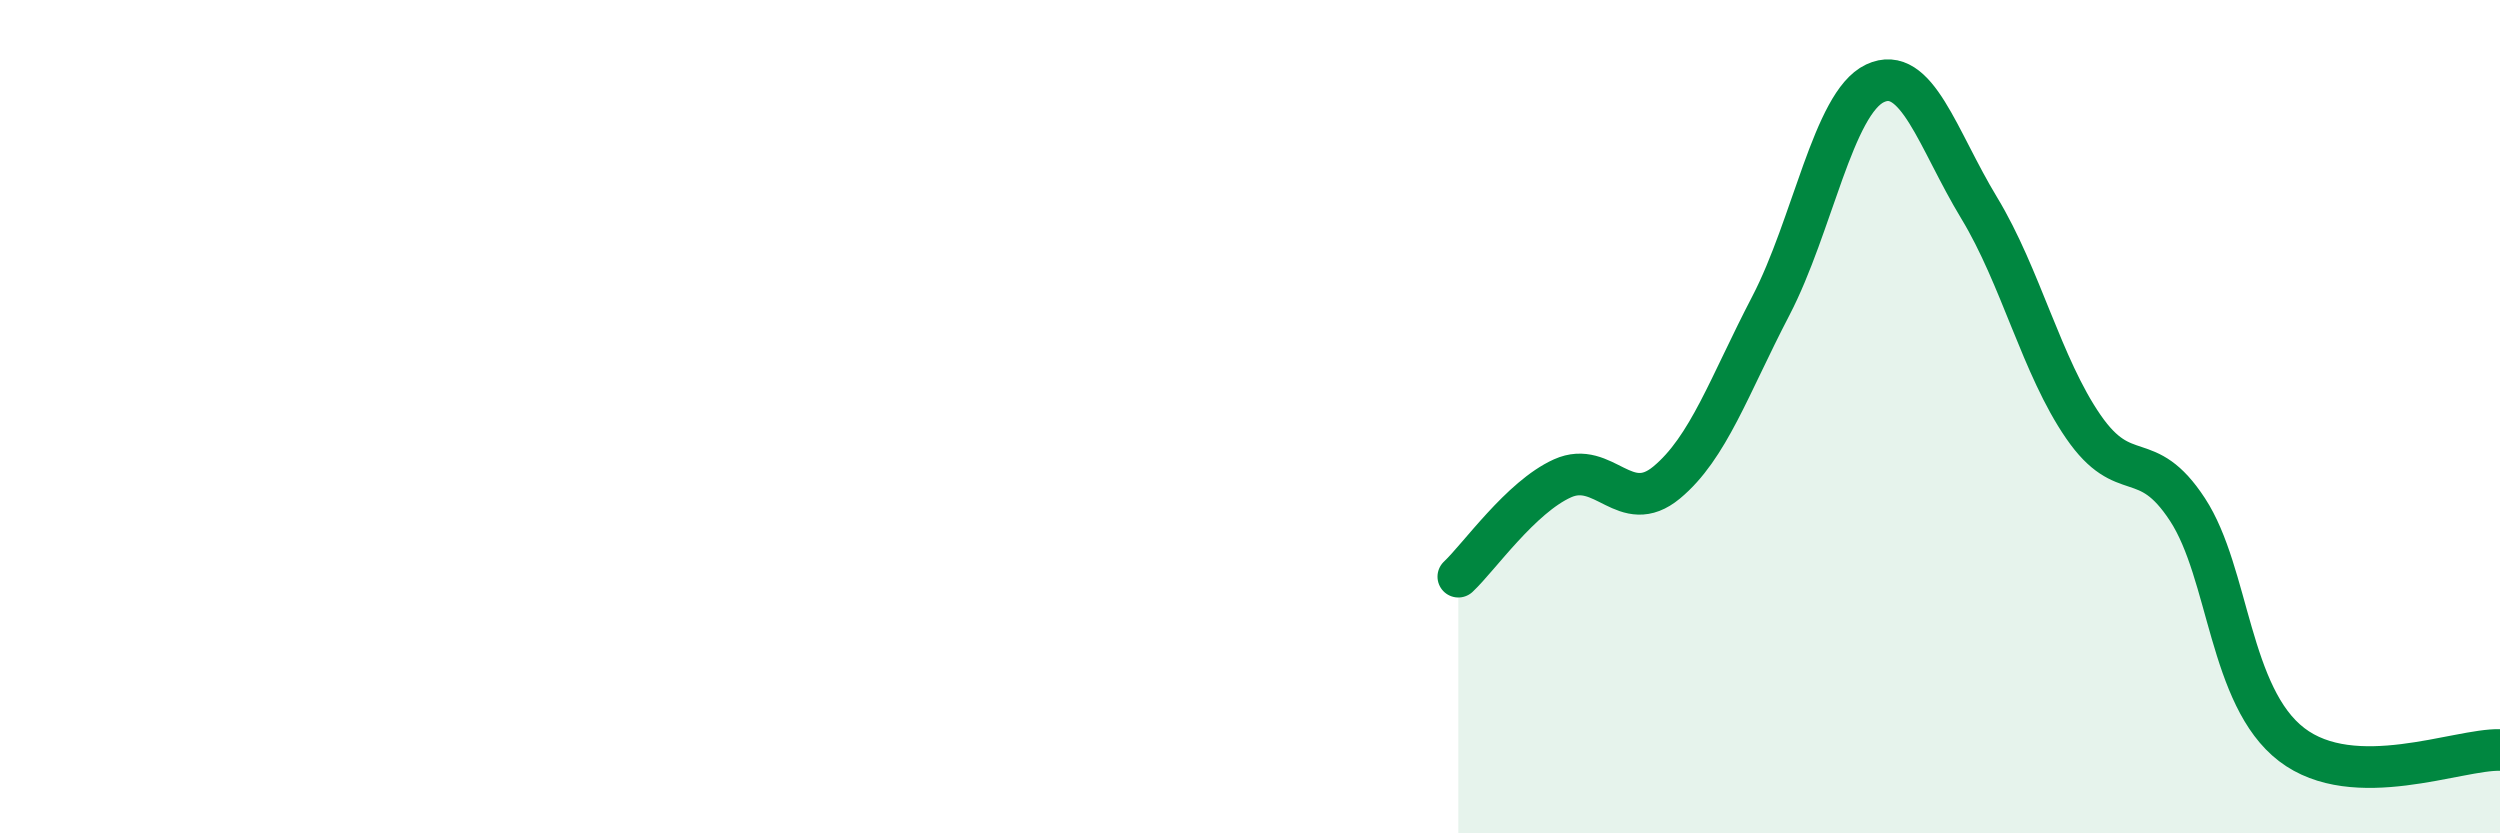
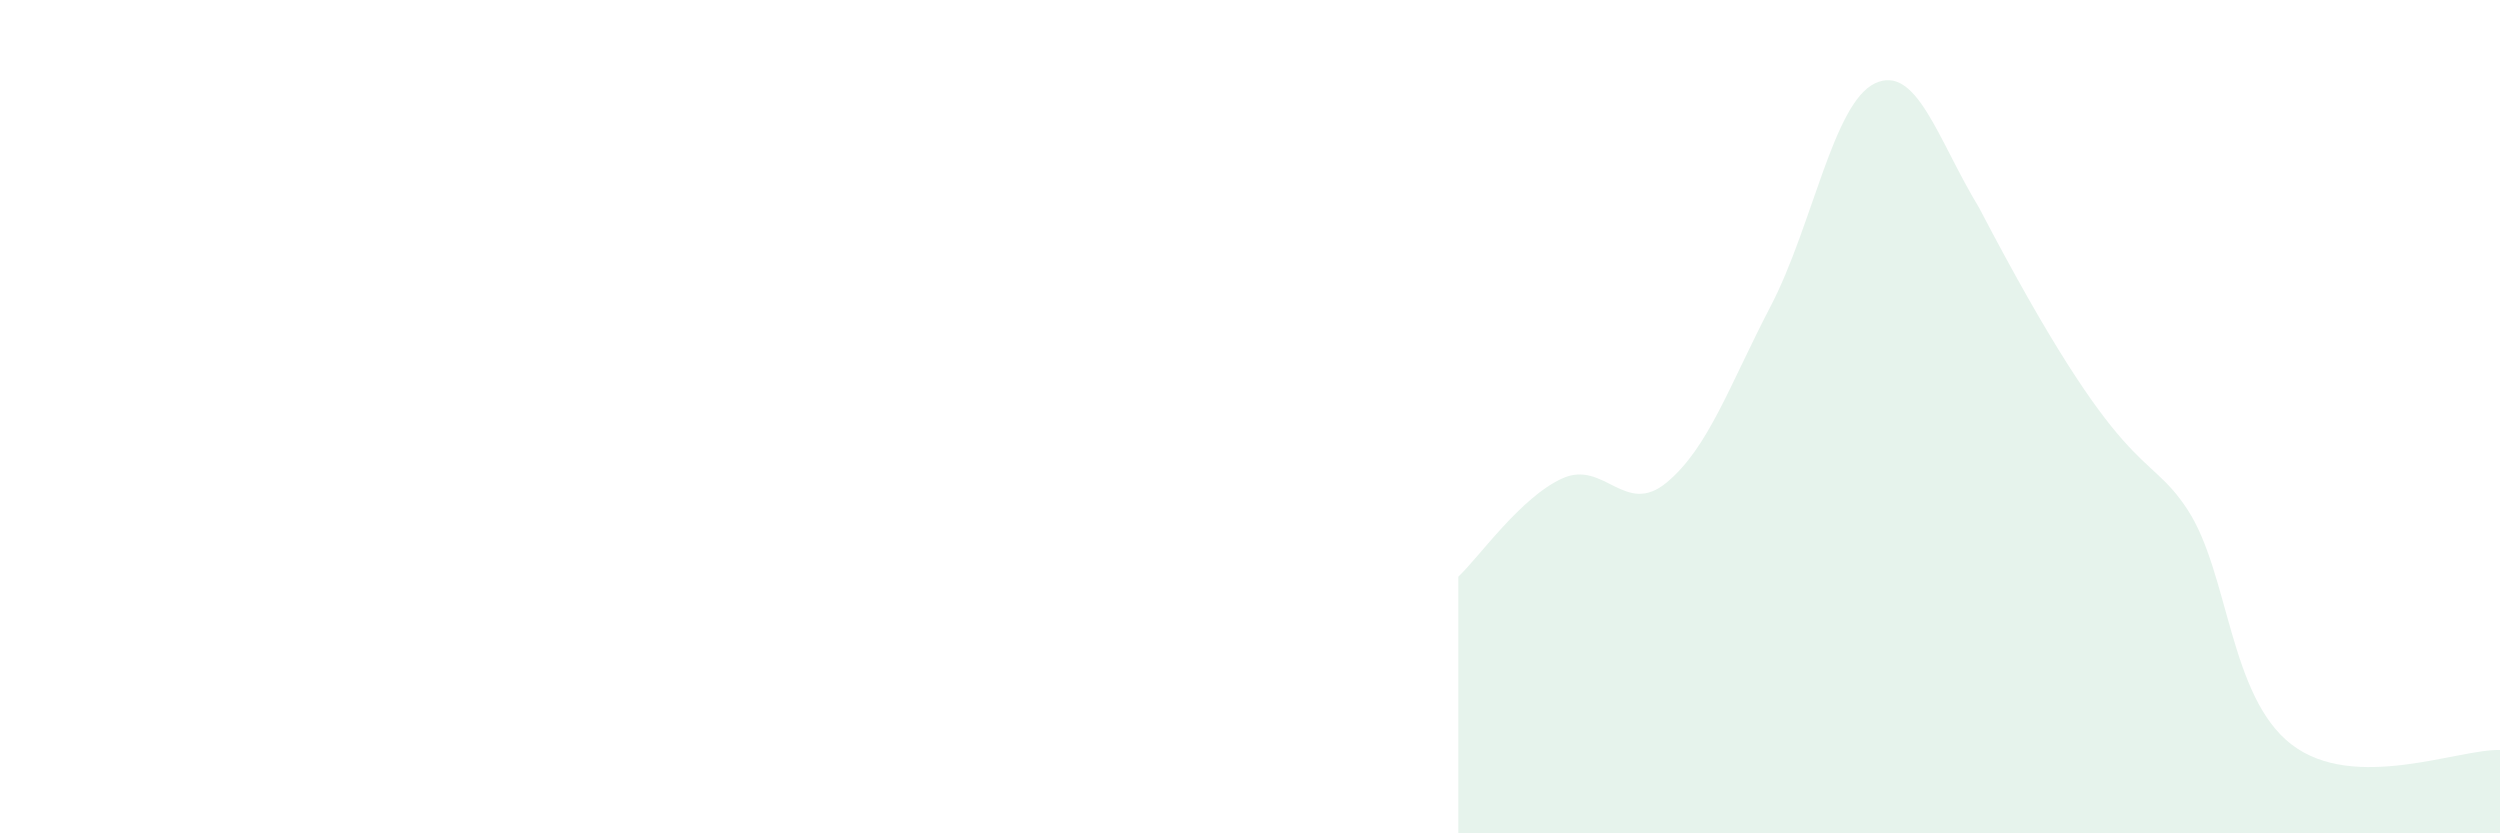
<svg xmlns="http://www.w3.org/2000/svg" width="60" height="20" viewBox="0 0 60 20">
-   <path d="M 35,13.84 C 35.5,13.37 36.5,11.93 37.5,11.48 C 38.5,11.03 39,12.41 40,11.58 C 41,10.75 41.5,9.26 42.5,7.34 C 43.5,5.42 44,2.47 45,2 C 46,1.53 46.5,3.34 47.5,4.99 C 48.5,6.64 49,8.79 50,10.24 C 51,11.69 51.5,10.7 52.5,12.23 C 53.5,13.76 53.5,16.72 55,17.87 C 56.5,19.02 59,17.97 60,18L60 20L35 20Z" fill="#008740" opacity="0.1" stroke-linecap="round" stroke-linejoin="round" />
-   <path d="M 35,13.84 C 35.5,13.37 36.5,11.93 37.5,11.48 C 38.5,11.03 39,12.41 40,11.58 C 41,10.75 41.5,9.26 42.5,7.34 C 43.5,5.42 44,2.47 45,2 C 46,1.53 46.5,3.34 47.5,4.99 C 48.5,6.64 49,8.79 50,10.24 C 51,11.69 51.5,10.7 52.5,12.23 C 53.5,13.76 53.5,16.72 55,17.87 C 56.5,19.02 59,17.97 60,18" stroke="#008740" stroke-width="1" fill="none" stroke-linecap="round" stroke-linejoin="round" />
+   <path d="M 35,13.84 C 35.5,13.37 36.5,11.93 37.5,11.48 C 38.5,11.03 39,12.41 40,11.58 C 41,10.75 41.5,9.26 42.5,7.34 C 43.5,5.42 44,2.47 45,2 C 46,1.53 46.5,3.34 47.5,4.99 C 51,11.69 51.5,10.7 52.5,12.23 C 53.5,13.76 53.5,16.72 55,17.87 C 56.5,19.02 59,17.97 60,18L60 20L35 20Z" fill="#008740" opacity="0.1" stroke-linecap="round" stroke-linejoin="round" />
</svg>